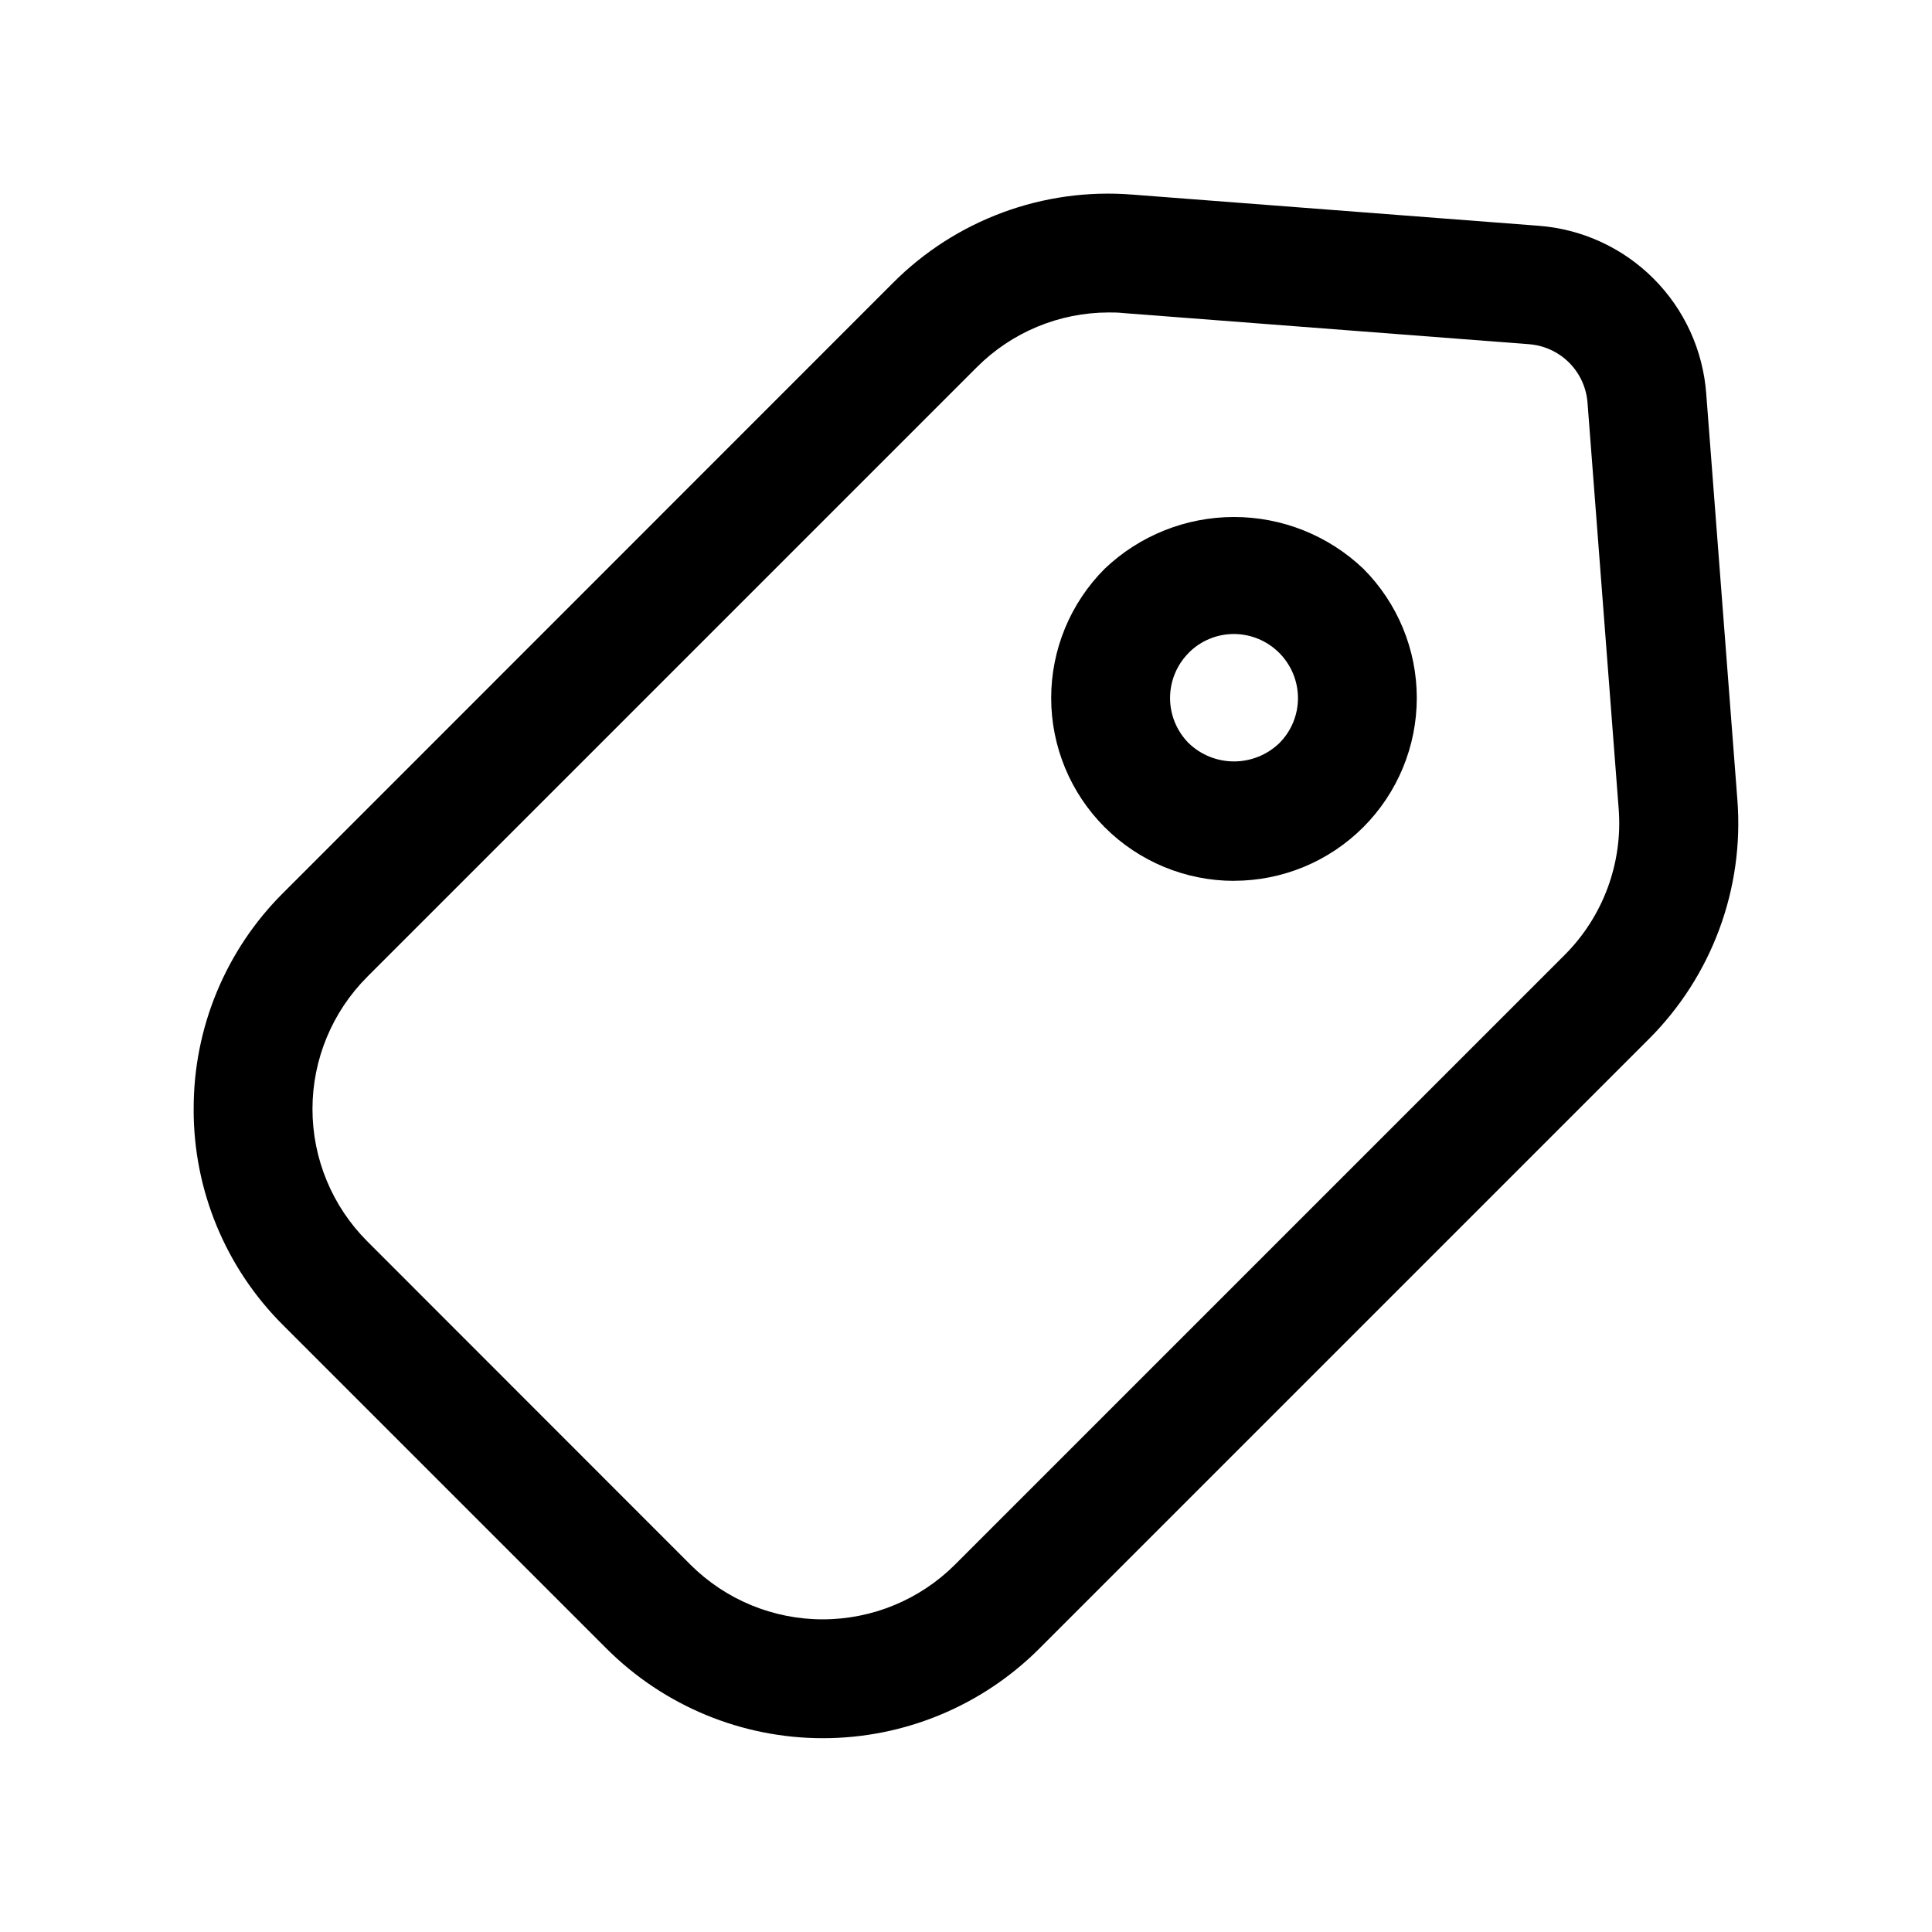
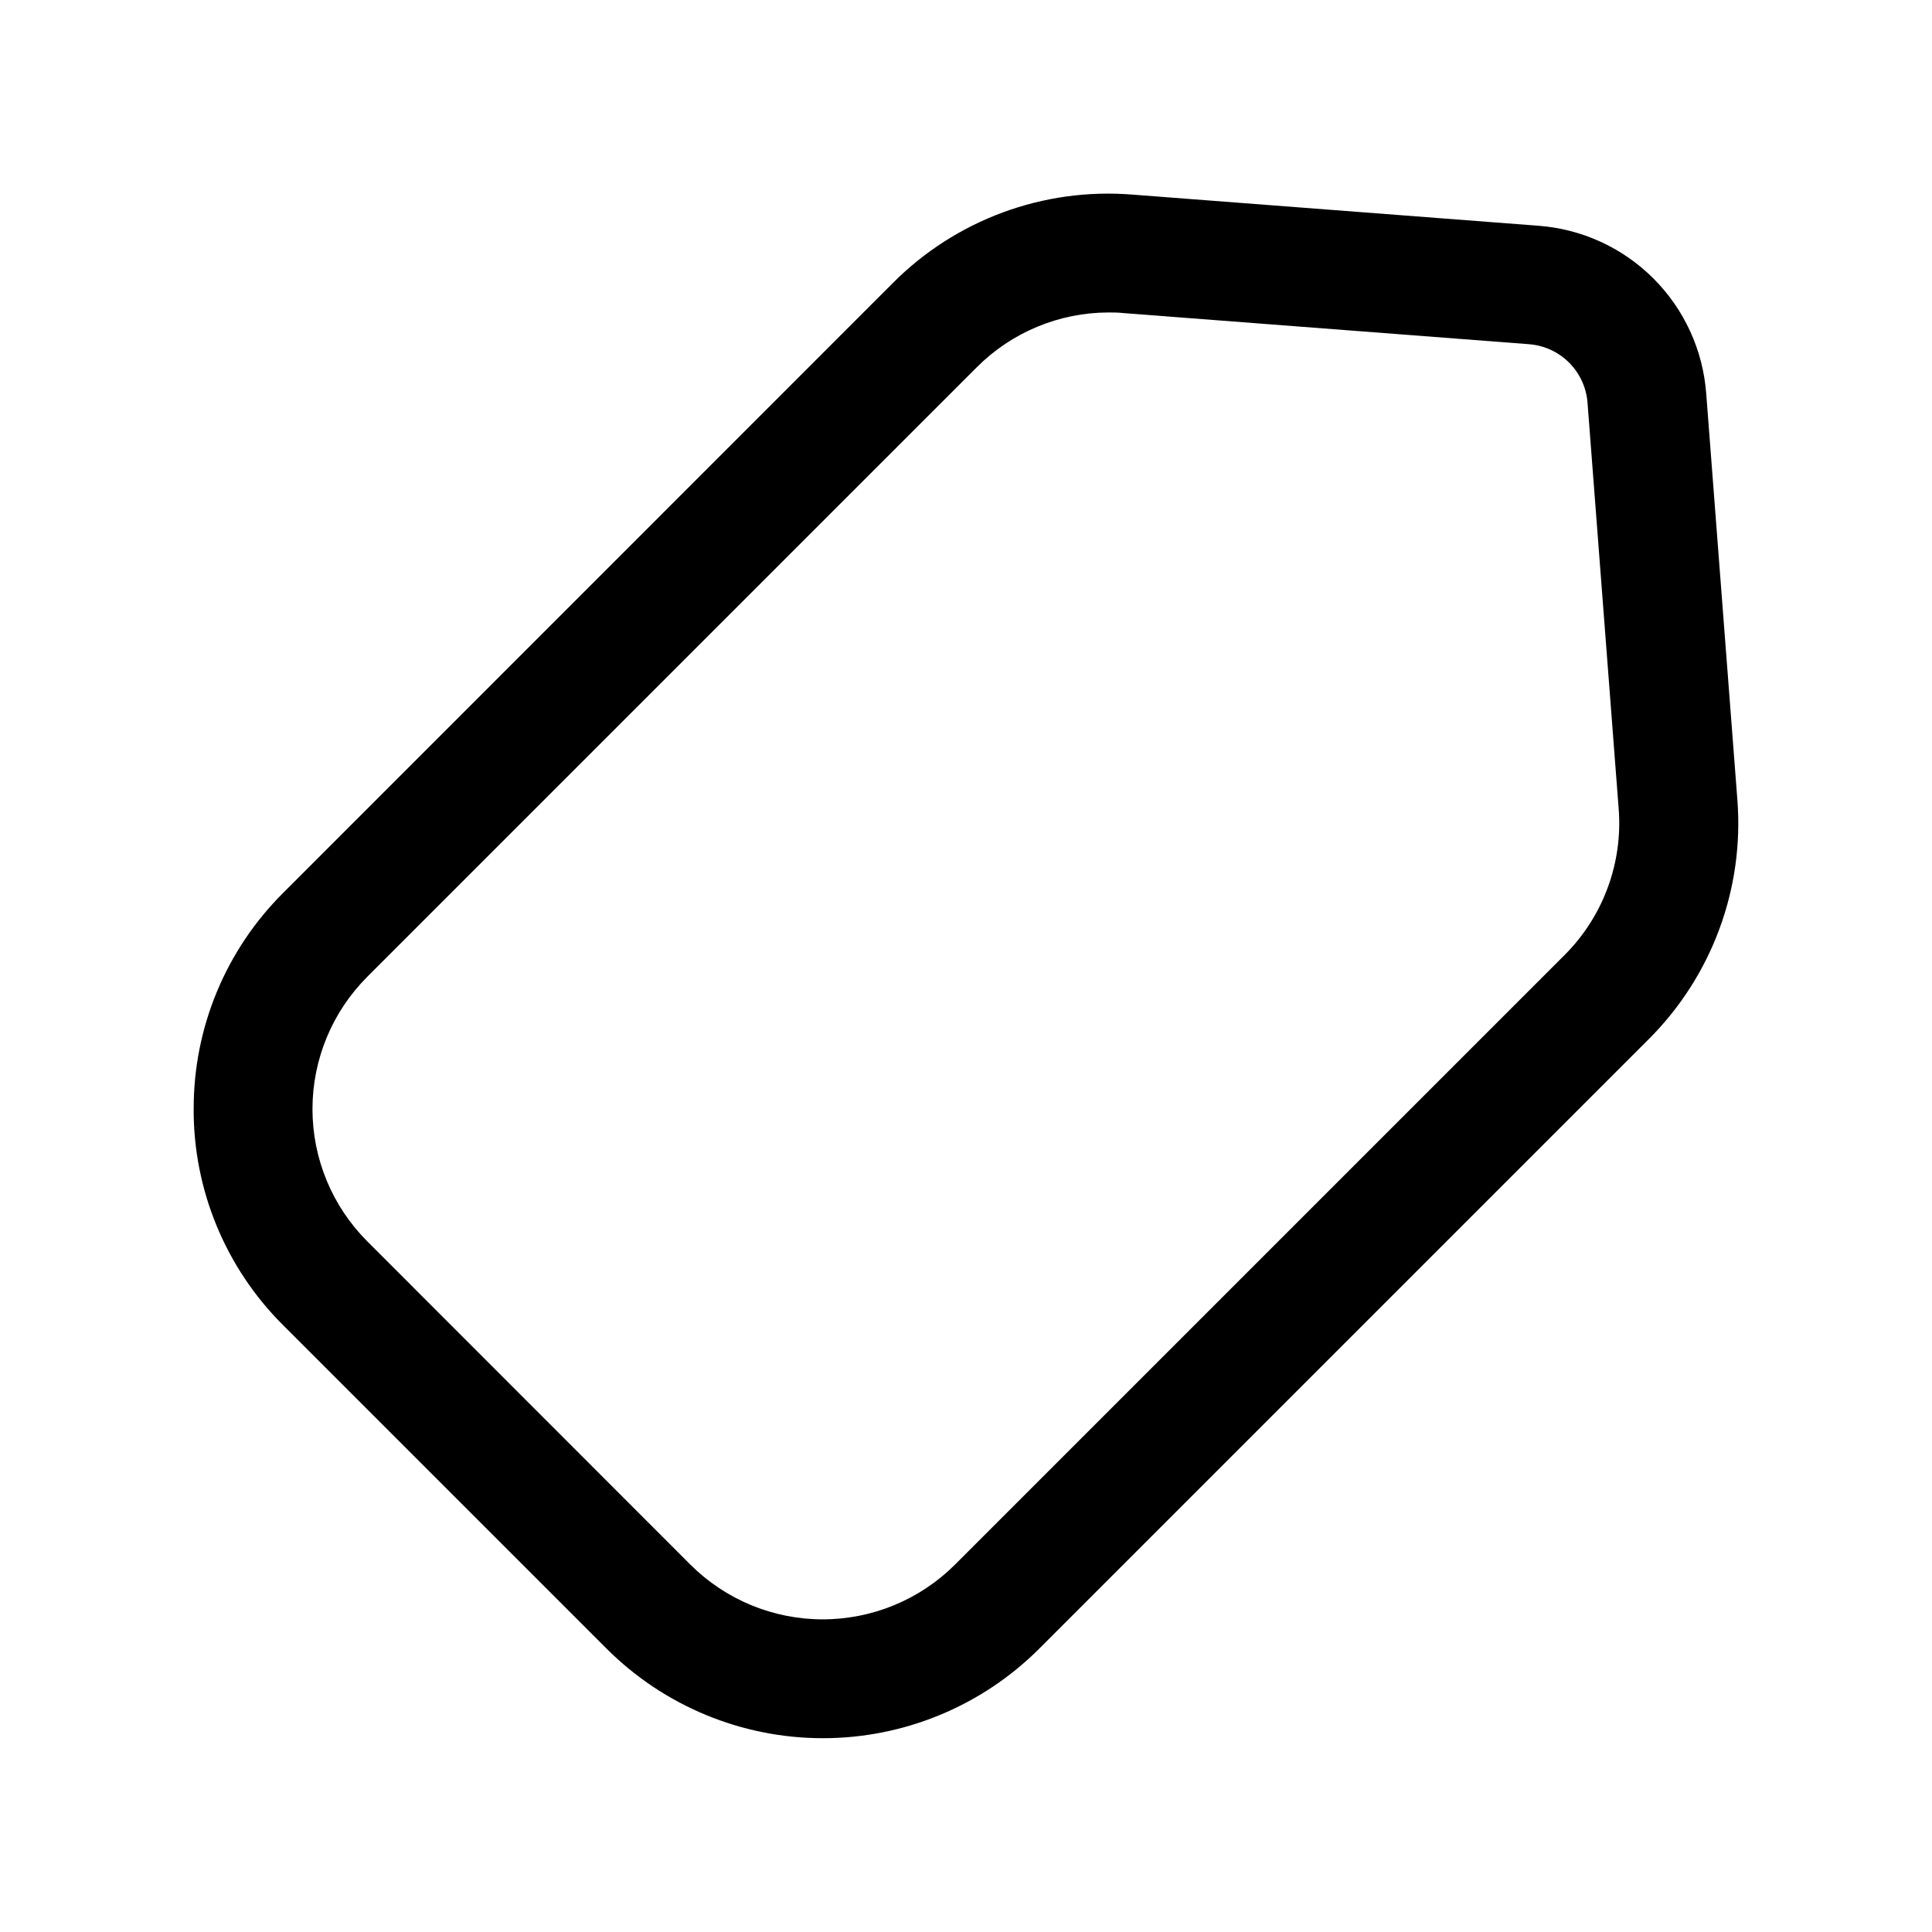
<svg xmlns="http://www.w3.org/2000/svg" fill="#000000" width="800px" height="800px" version="1.1" viewBox="144 144 512 512">
  <g>
    <path d="m195.32 437.91c-0.062 21.508 8.488 42.145 23.742 57.309l85.711 85.711c15.211 15.184 35.82 23.711 57.309 23.711 21.492 0 42.102-8.527 57.309-23.711l161.54-161.54c16.742-16.703 25.328-39.902 23.488-63.48l-8.25-107.55c-0.844-11.535-5.812-22.383-13.992-30.559-8.18-8.176-19.027-13.141-30.562-13.98l-107.53-8.25c-23.602-1.898-46.84 6.691-63.527 23.488l-161.49 161.54c-15.254 15.164-23.805 35.801-23.742 57.309zm46.004-35.047 161.54-161.54c9.254-9.277 21.816-14.5 34.922-14.516 1.273 0 2.566 0 3.856 0.156l107.5 8.25v0.004c4.031 0.289 7.824 2.023 10.684 4.879 2.856 2.856 4.594 6.644 4.887 10.676l8.25 107.52c1.133 14.418-4.113 28.609-14.355 38.824l-161.54 161.54c-9.305 9.277-21.906 14.488-35.047 14.488-13.141 0-25.742-5.211-35.047-14.488l-85.648-85.695c-9.293-9.297-14.516-21.902-14.516-35.047 0-13.145 5.223-25.75 14.516-35.047z" />
-     <path d="m471.02 377.42c12.848-0.004 25.168-5.109 34.25-14.191 9.086-9.086 14.191-21.406 14.195-34.254 0.004-12.844-5.094-25.168-14.172-34.258-9.238-8.801-21.508-13.707-34.266-13.707-12.758 0-25.027 4.906-34.266 13.707-9.086 9.086-14.188 21.41-14.188 34.262 0 12.848 5.106 25.172 14.191 34.258 9.082 9.09 21.406 14.195 34.254 14.199zm-11.996-60.426c3.172-3.195 7.492-4.984 11.996-4.977 4.492 0.02 8.797 1.809 11.973 4.984 3.176 3.18 4.969 7.481 4.984 11.973 0.008 4.504-1.781 8.824-4.977 11.996-3.223 3.09-7.516 4.816-11.98 4.816-4.465 0-8.758-1.727-11.98-4.816-3.176-3.18-4.961-7.492-4.961-11.988s1.785-8.805 4.961-11.988z" />
  </g>
</svg>